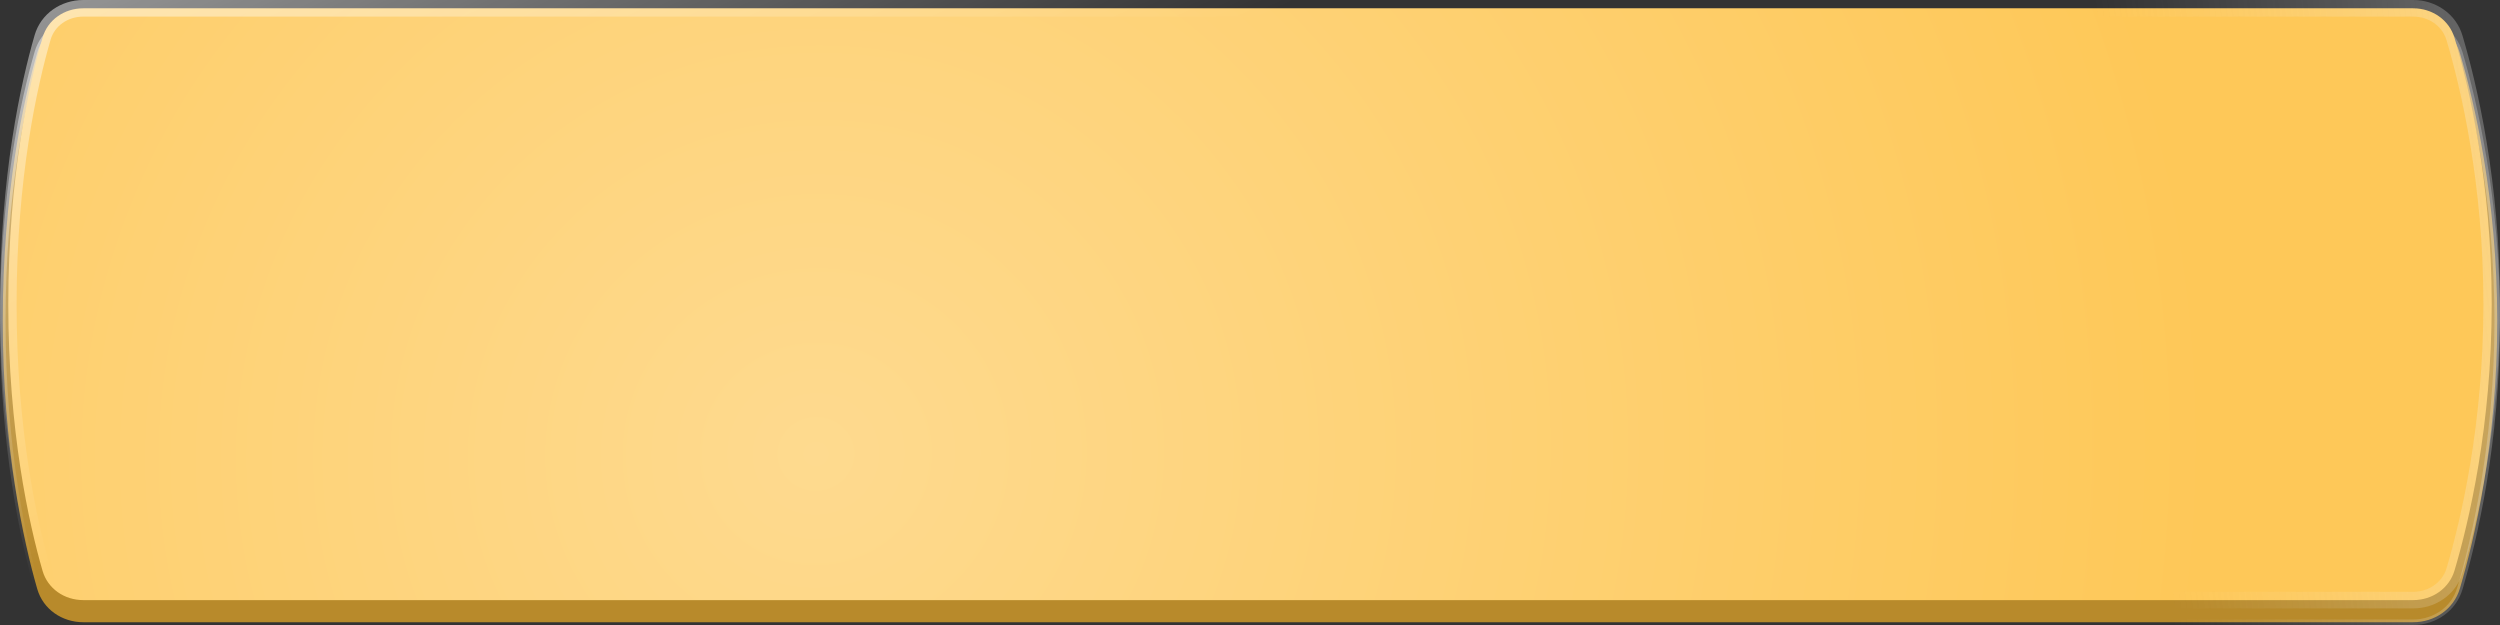
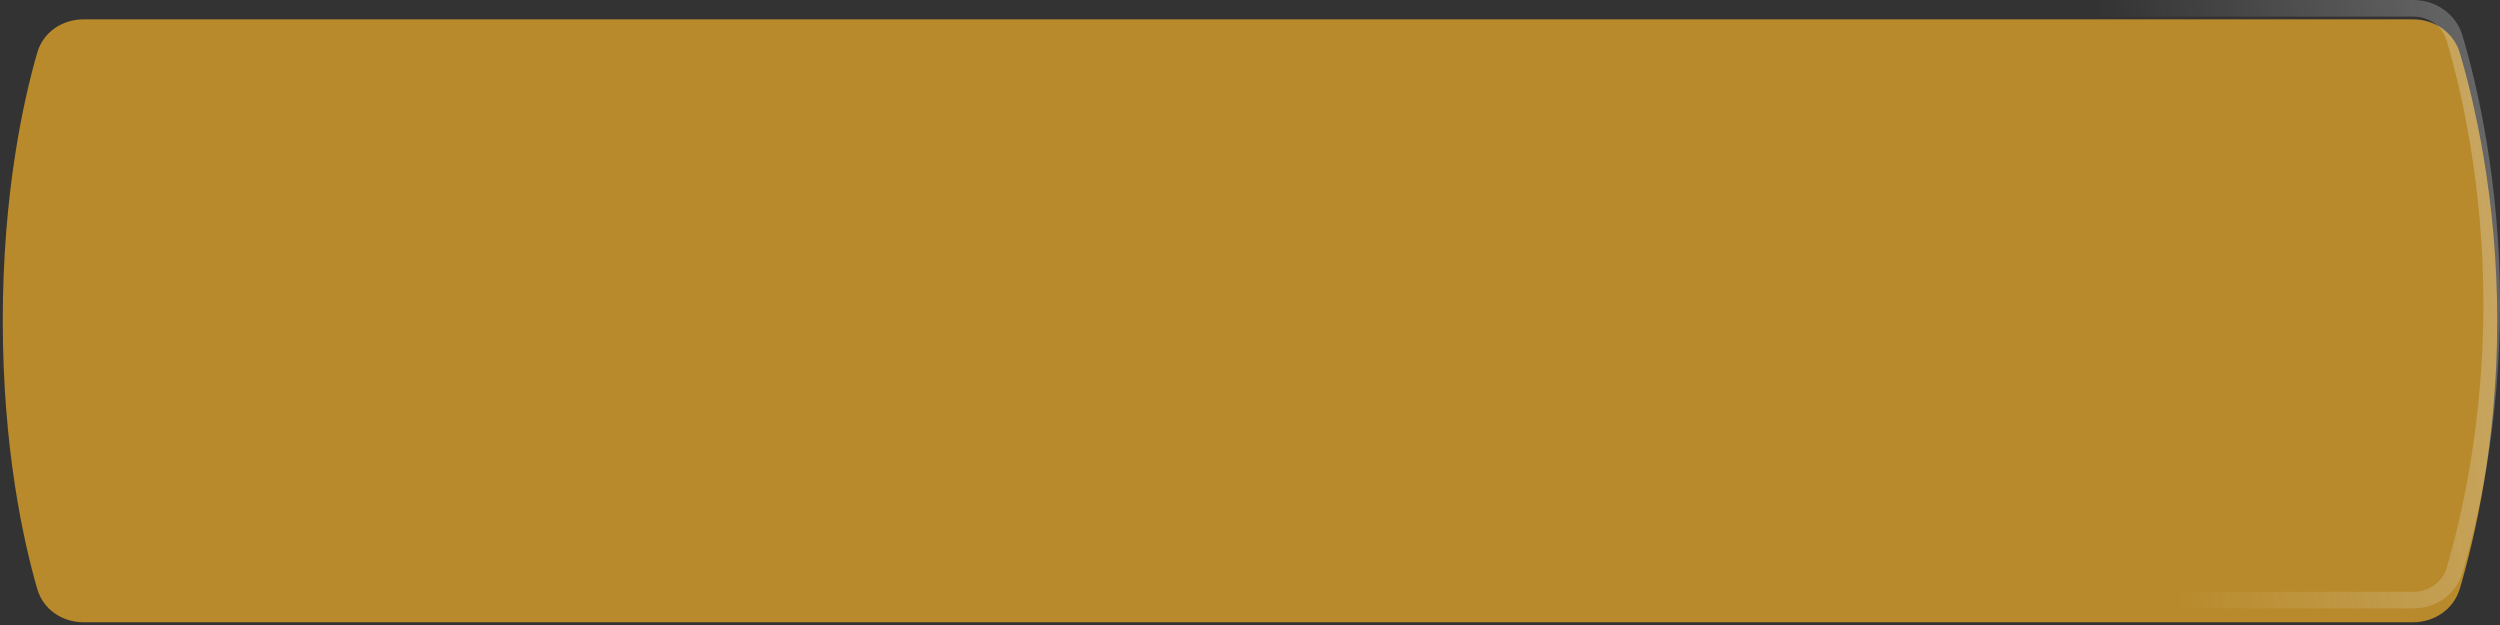
<svg xmlns="http://www.w3.org/2000/svg" width="452" height="113" viewBox="0 0 452 113" fill="none">
  <rect x="0" y="0" width="452" height="113" fill="#333333" stroke="none" />
  <path d="M15.082 3.5H436.289C440.188 3.5 443.643 5.879 444.739 9.58C447.368 18.45 451.5 35.907 451.5 57.999C451.5 80.092 447.368 97.549 444.739 106.419C443.643 110.12 440.188 112.5 436.289 112.5H15.082C11.216 112.5 7.799 110.162 6.738 106.493C4.272 97.969 0.5 81.147 0.5 57.999C0.5 34.852 4.272 18.03 6.738 9.506C7.799 5.837 11.216 3.5 15.082 3.5Z" fill="#B88A2B" />
-   <path d="M15.082 3.5H436.289C440.188 3.5 443.643 5.879 444.739 9.58C447.368 18.45 451.5 35.907 451.5 57.999C451.5 80.092 447.368 97.549 444.739 106.419C443.643 110.12 440.188 112.5 436.289 112.5H15.082C11.216 112.5 7.799 110.162 6.738 106.493C4.272 97.969 0.5 81.147 0.5 57.999C0.5 34.852 4.272 18.03 6.738 9.506C7.799 5.837 11.216 3.5 15.082 3.5Z" stroke="url(#paint0_linear_103_4188)" stroke-opacity="0.6" />
-   <path d="M15.082 3.5H436.289C440.188 3.5 443.643 5.879 444.739 9.58C447.368 18.45 451.5 35.907 451.5 57.999C451.5 80.092 447.368 97.549 444.739 106.419C443.643 110.12 440.188 112.5 436.289 112.5H15.082C11.216 112.5 7.799 110.162 6.738 106.493C4.272 97.969 0.5 81.147 0.5 57.999C0.5 34.852 4.272 18.03 6.738 9.506C7.799 5.837 11.216 3.5 15.082 3.5Z" stroke="url(#paint1_linear_103_4188)" />
-   <path d="M15.082 1.5H436.289C439.786 1.5 442.821 3.625 443.781 6.864C446.39 15.669 450.5 33.028 450.5 54.999C450.5 76.971 446.39 94.33 443.781 103.135C442.821 106.374 439.786 108.5 436.289 108.5H15.082C11.614 108.5 8.623 106.412 7.698 103.215C5.254 94.767 1.5 78.038 1.5 54.999C1.5 31.961 5.254 15.232 7.698 6.784C8.623 3.587 11.614 1.5 15.082 1.5Z" fill="url(#paint2_radial_103_4188)" />
  <path d="M15.082 1.5H436.289C439.786 1.5 442.821 3.625 443.781 6.864C446.39 15.669 450.5 33.028 450.5 54.999C450.5 76.971 446.39 94.33 443.781 103.135C442.821 106.374 439.786 108.5 436.289 108.5H15.082C11.614 108.5 8.623 106.412 7.698 103.215C5.254 94.767 1.5 78.038 1.5 54.999C1.5 31.961 5.254 15.232 7.698 6.784C8.623 3.587 11.614 1.5 15.082 1.5Z" stroke="url(#paint3_linear_103_4188)" stroke-opacity="0.6" stroke-width="3" />
-   <path d="M15.082 1.5H436.289C439.786 1.5 442.821 3.625 443.781 6.864C446.39 15.669 450.5 33.028 450.5 54.999C450.5 76.971 446.39 94.33 443.781 103.135C442.821 106.374 439.786 108.5 436.289 108.5H15.082C11.614 108.5 8.623 106.412 7.698 103.215C5.254 94.767 1.5 78.038 1.5 54.999C1.5 31.961 5.254 15.232 7.698 6.784C8.623 3.587 11.614 1.5 15.082 1.5Z" stroke="url(#paint4_linear_103_4188)" stroke-width="3" />
  <defs>
    <linearGradient id="paint0_linear_103_4188" x1="538.676" y1="46.974" x2="386.751" y2="66.787" gradientUnits="userSpaceOnUse">
      <stop stop-color="white" />
      <stop offset="1" stop-color="#EFEFEF" stop-opacity="0" />
    </linearGradient>
    <linearGradient id="paint1_linear_103_4188" x1="0" y1="3" x2="40.653" y2="91.792" gradientUnits="userSpaceOnUse">
      <stop stop-color="white" stop-opacity="0.5" />
      <stop offset="1" stop-color="white" stop-opacity="0" />
    </linearGradient>
    <radialGradient id="paint2_radial_103_4188" cx="0" cy="0" r="1" gradientUnits="userSpaceOnUse" gradientTransform="translate(147.528 81.95) rotate(-11.742) scale(251.348 239.829)">
      <stop stop-color="#FEDA8F" />
      <stop offset="1" stop-color="#FEC858" />
    </radialGradient>
    <linearGradient id="paint3_linear_103_4188" x1="538.676" y1="43.974" x2="386.751" y2="63.787" gradientUnits="userSpaceOnUse">
      <stop stop-color="white" />
      <stop offset="1" stop-color="#EFEFEF" stop-opacity="0" />
    </linearGradient>
    <linearGradient id="paint4_linear_103_4188" x1="0" y1="-0" x2="40.653" y2="88.792" gradientUnits="userSpaceOnUse">
      <stop stop-color="white" stop-opacity="0.5" />
      <stop offset="1" stop-color="white" stop-opacity="0" />
    </linearGradient>
  </defs>
</svg>